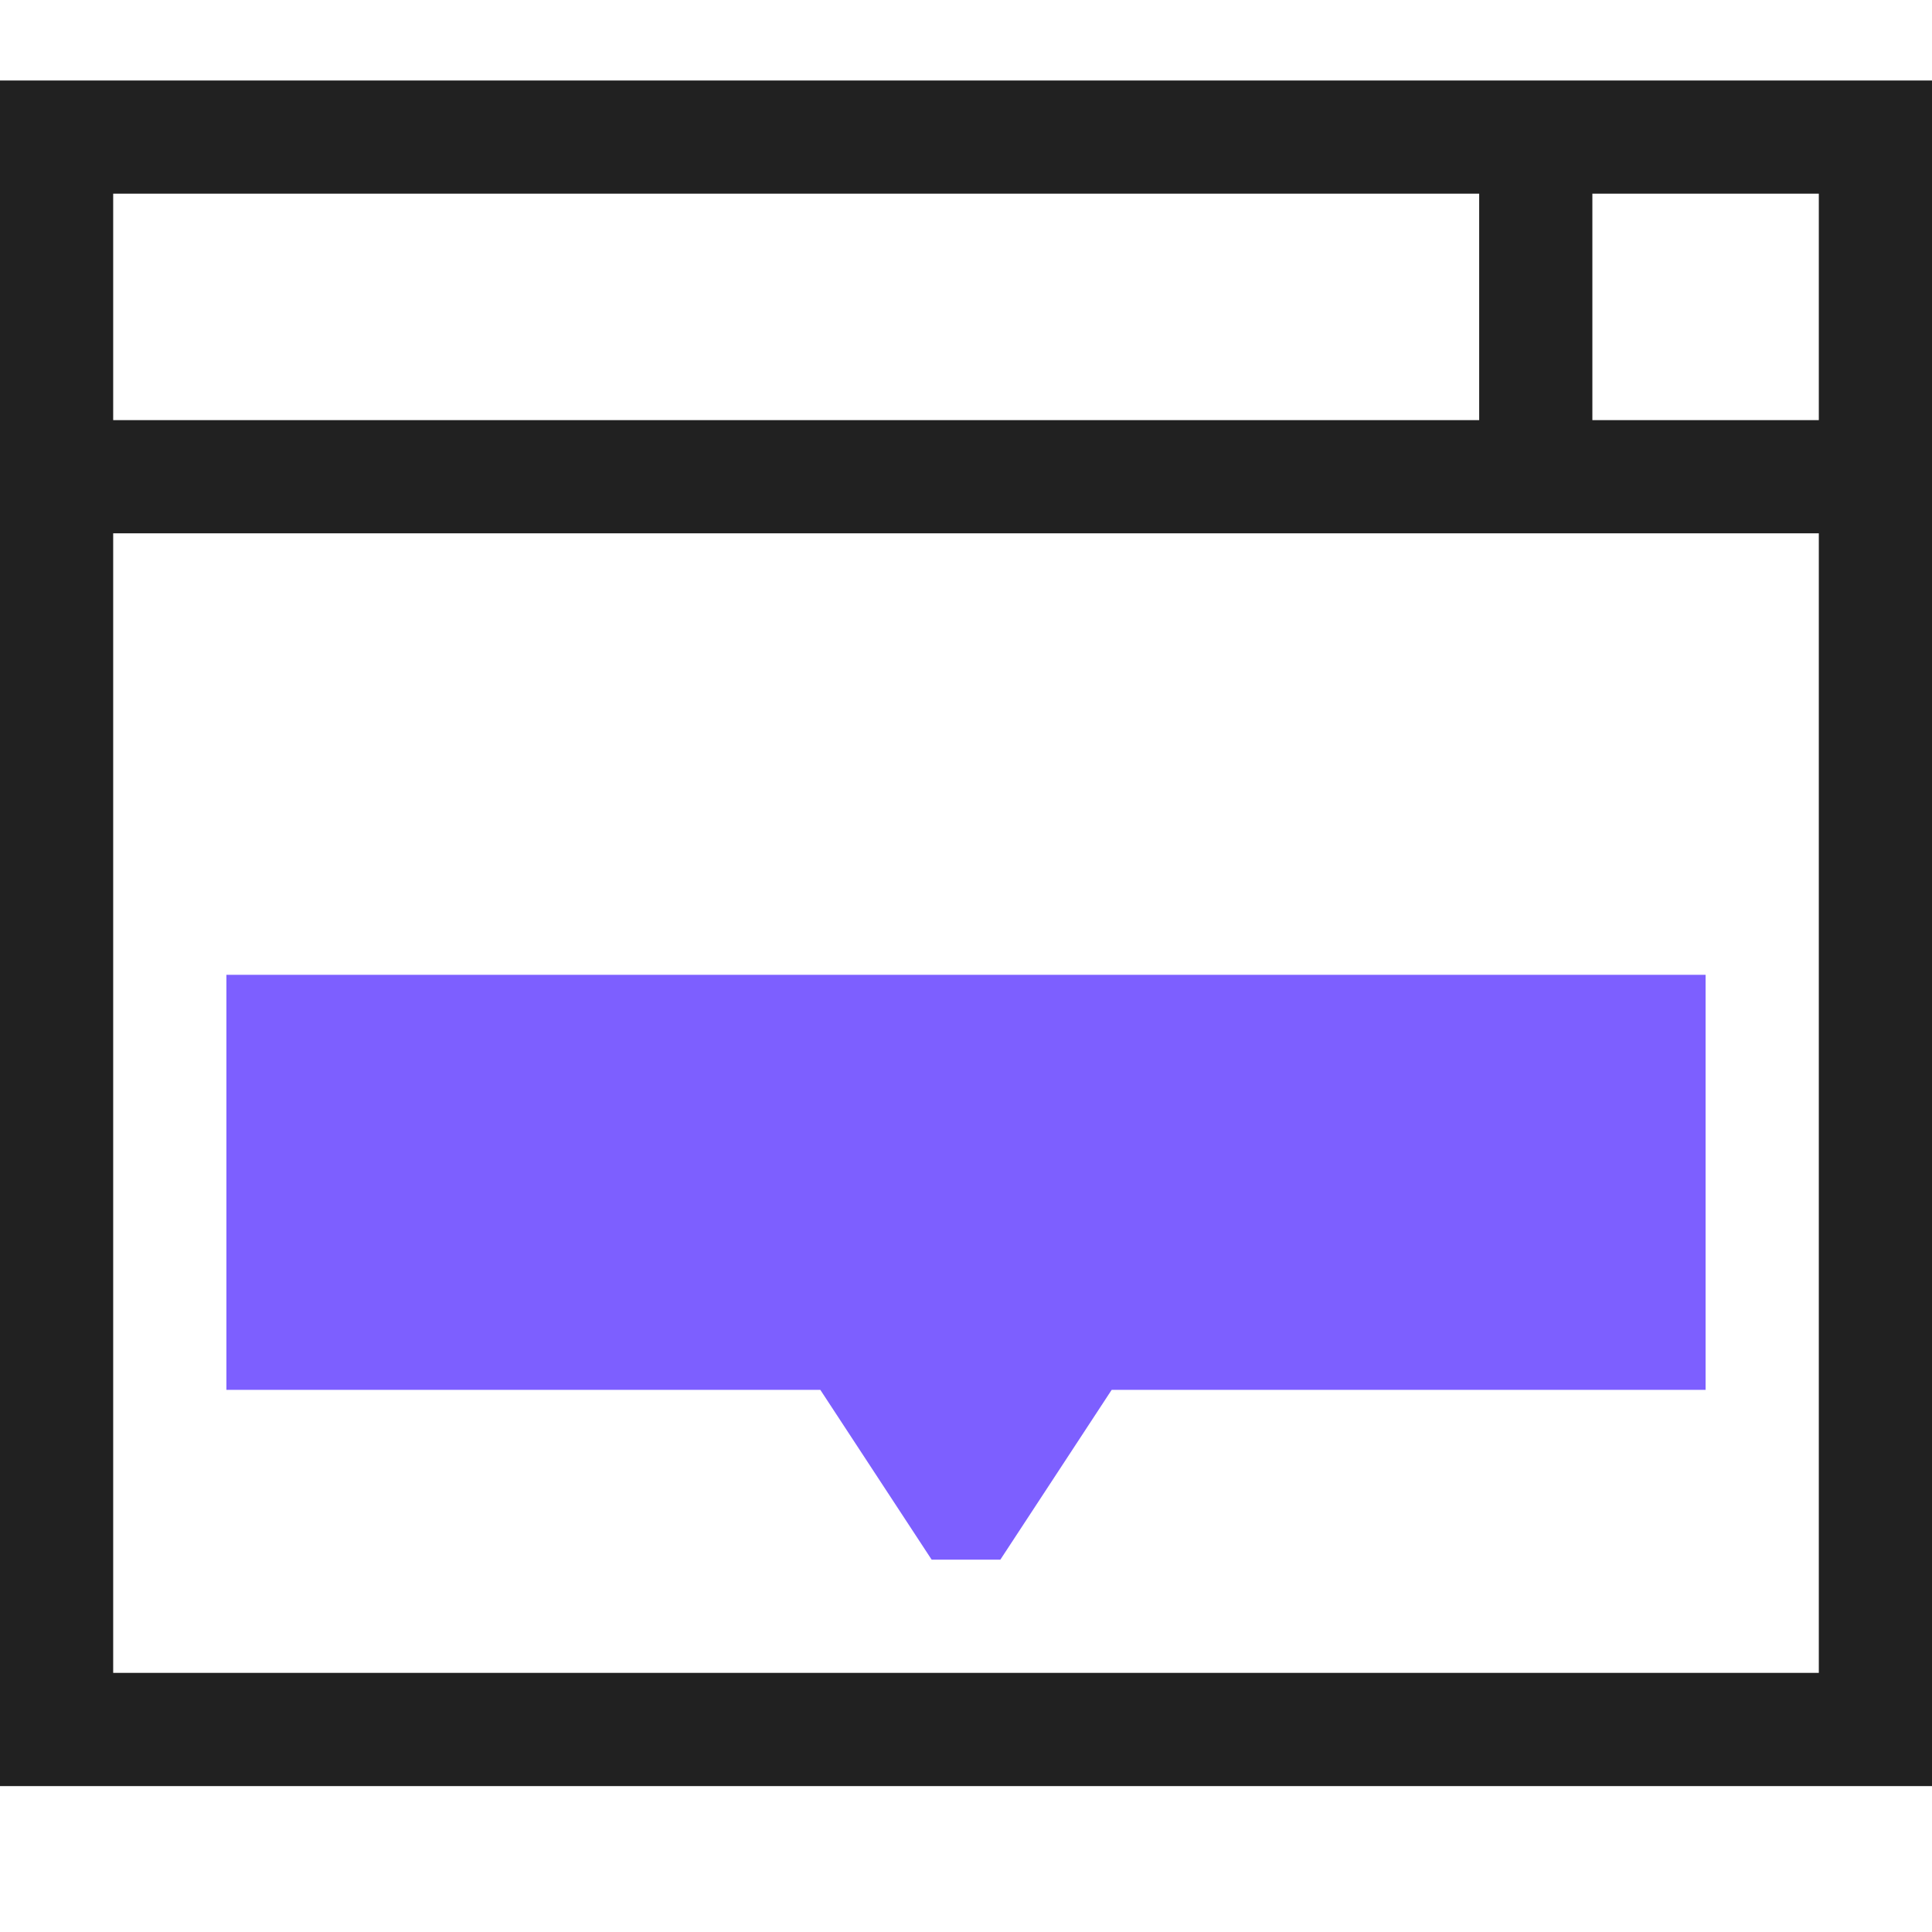
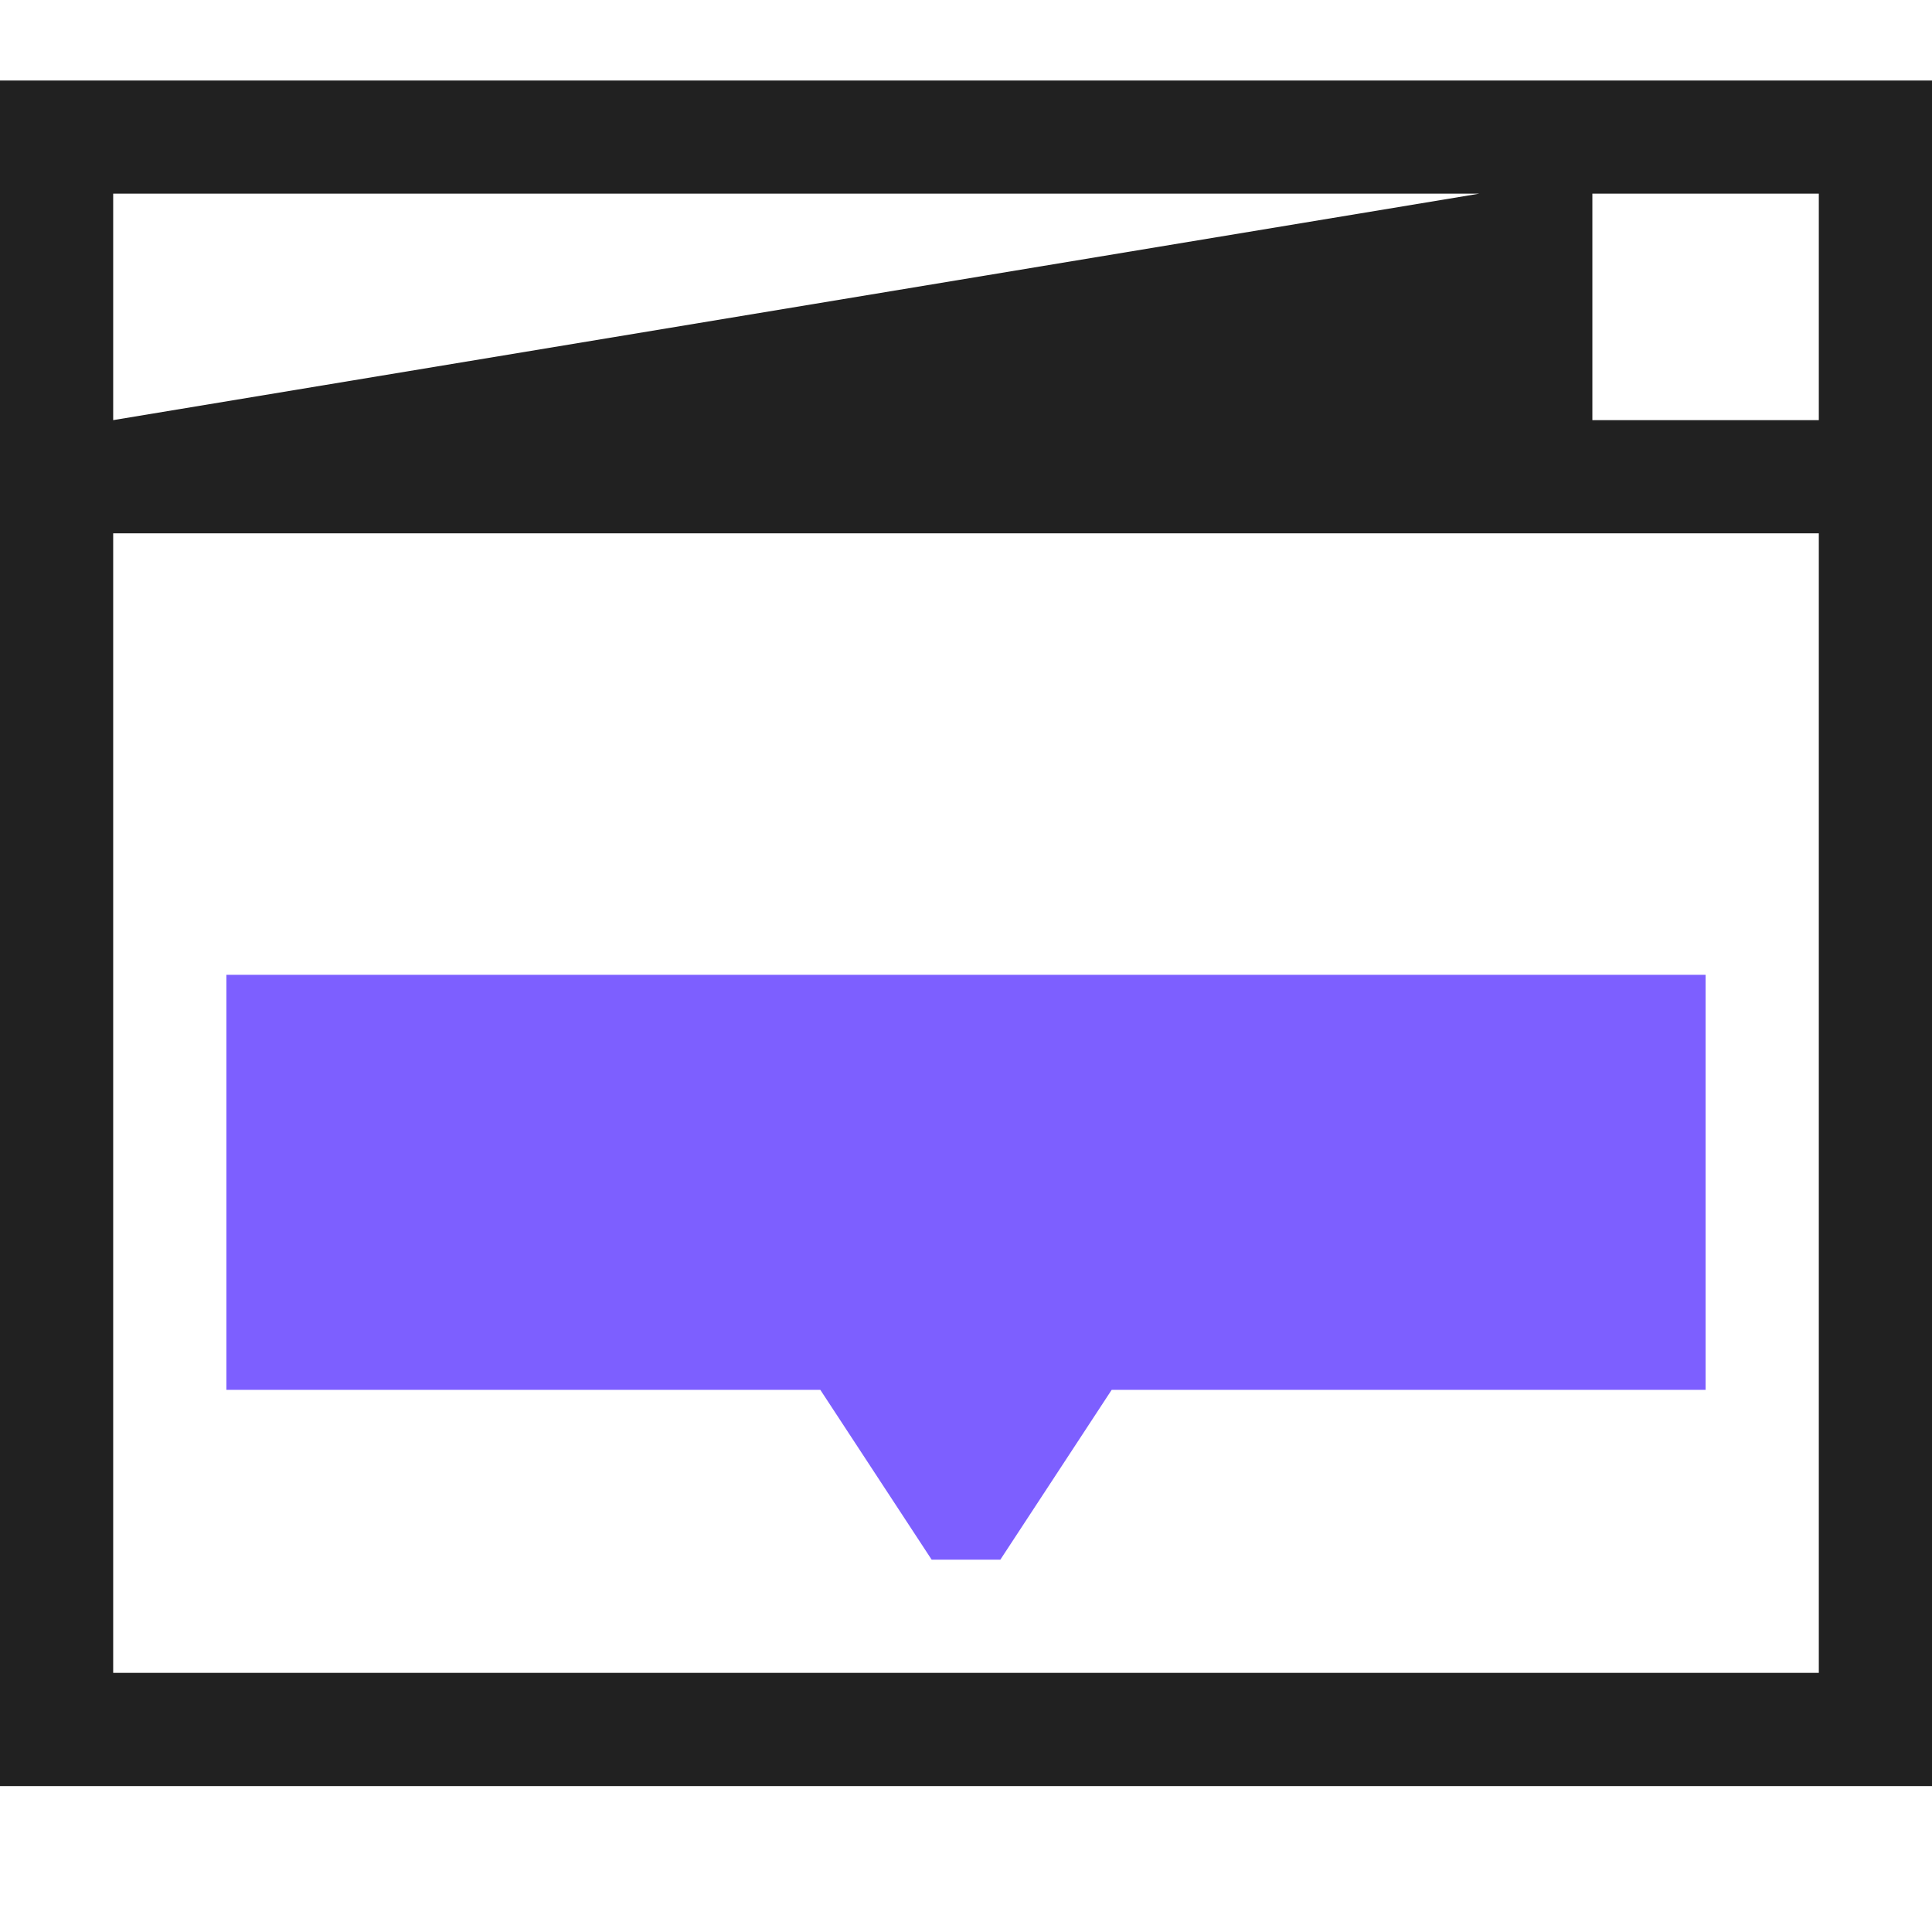
<svg xmlns="http://www.w3.org/2000/svg" width="48px" height="48px" viewBox="0 0 48 48" version="1.1">
  <title>Icon_platform</title>
  <g id="Design" stroke="none" stroke-width="1" fill="none" fill-rule="evenodd">
    <g id="1_2_coreteam_platforms" transform="translate(-528, -4043)">
      <g id="Service_section" transform="translate(0, 3500)">
        <g id="Group-13" transform="translate(120, 264)">
          <g id="Icon_platform" transform="translate(408, 279)">
-             <rect id="Bounds" x="0" y="0" width="48" height="48" />
-             <path d="M0,2 L0,44.375 L48,44.375 L48,2 L0,2 Z M2.812,4.812 L36.75,4.812 L36.75,10.438 L2.812,10.438 L2.812,4.812 Z M45.188,41.562 L2.812,41.562 L2.812,13.25 L45.188,13.25 L45.188,41.562 Z M45.188,10.438 L39.562,10.438 L39.562,4.812 L45.188,4.812 L45.188,10.438 Z" id="https://www.flaticon.com/free-icon/banner_531513?term=advertise&amp;page=1&amp;position=28" fill="#212121" fill-rule="nonzero" />
+             <path d="M0,2 L0,44.375 L48,44.375 L48,2 L0,2 Z M2.812,4.812 L36.75,4.812 L2.812,10.438 L2.812,4.812 Z M45.188,41.562 L2.812,41.562 L2.812,13.25 L45.188,13.25 L45.188,41.562 Z M45.188,10.438 L39.562,10.438 L39.562,4.812 L45.188,4.812 L45.188,10.438 Z" id="https://www.flaticon.com/free-icon/banner_531513?term=advertise&amp;page=1&amp;position=28" fill="#212121" fill-rule="nonzero" />
            <polygon id="Shape" fill="#7D5FFF" fill-rule="nonzero" points="5.625 24.219 5.625 34.531 20.381 34.531 23.147 38.75 24.853 38.75 27.619 34.531 42.375 34.531 42.375 24.219" />
          </g>
        </g>
      </g>
    </g>
  </g>
</svg>